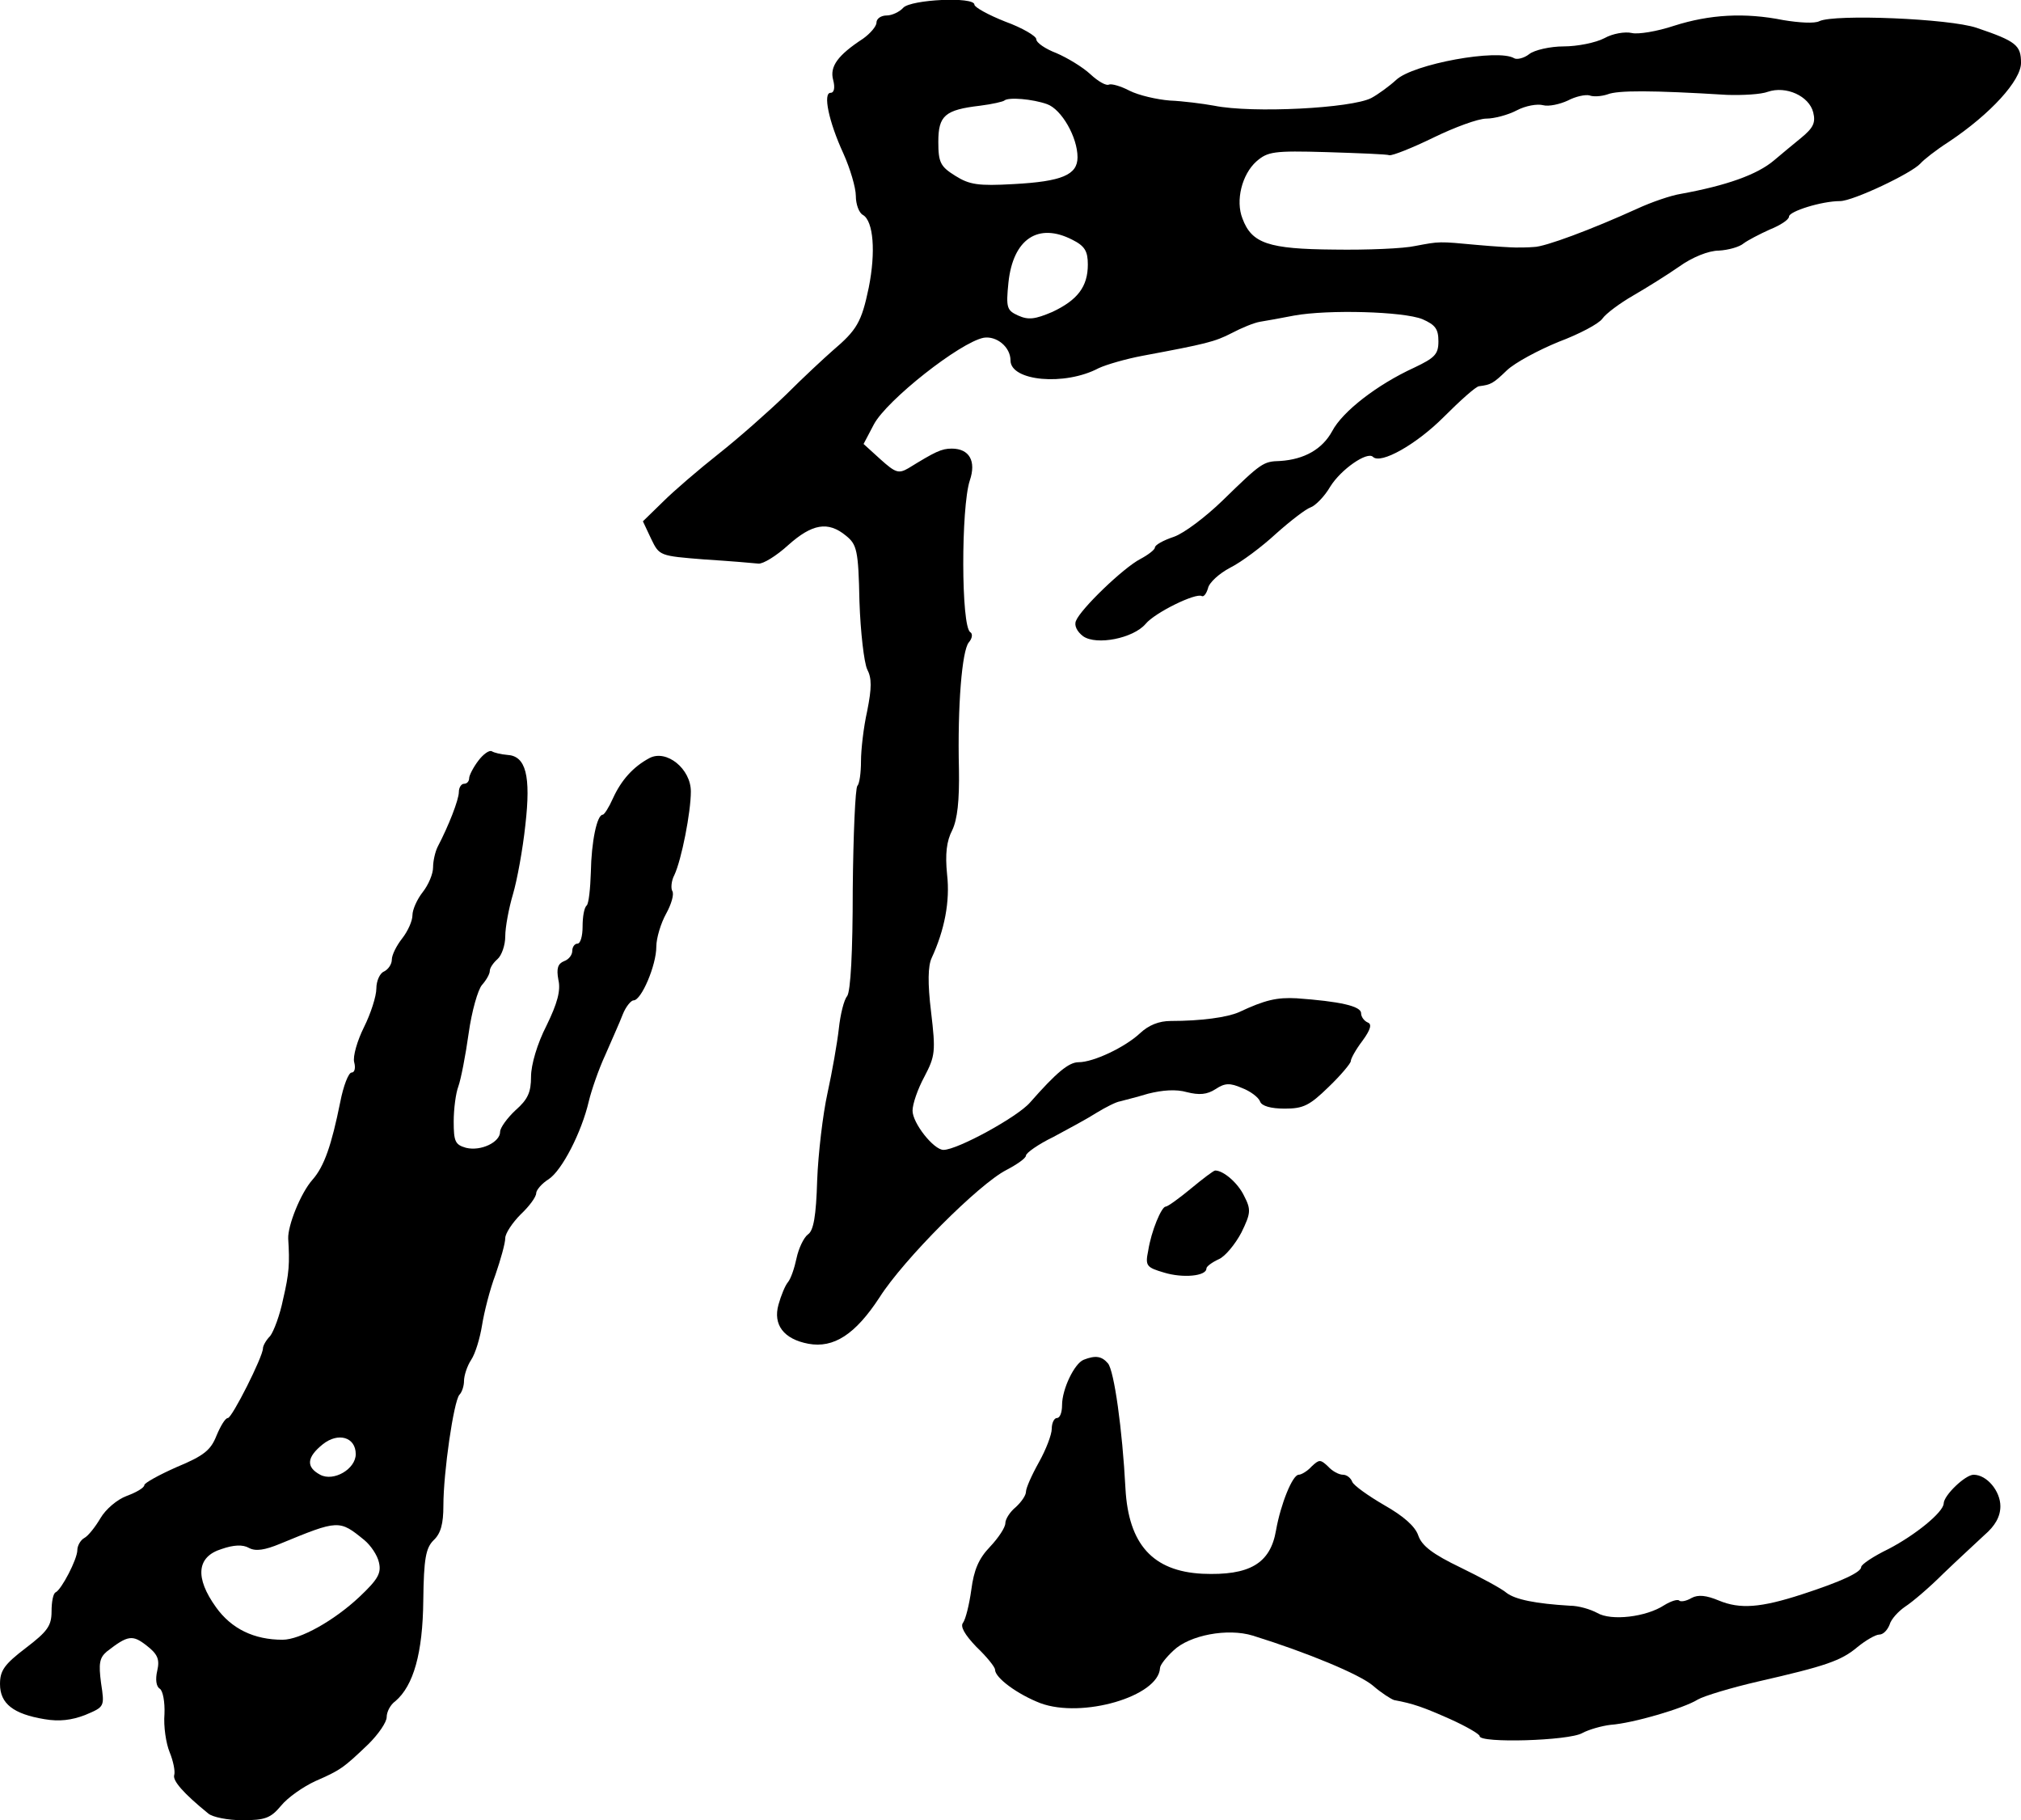
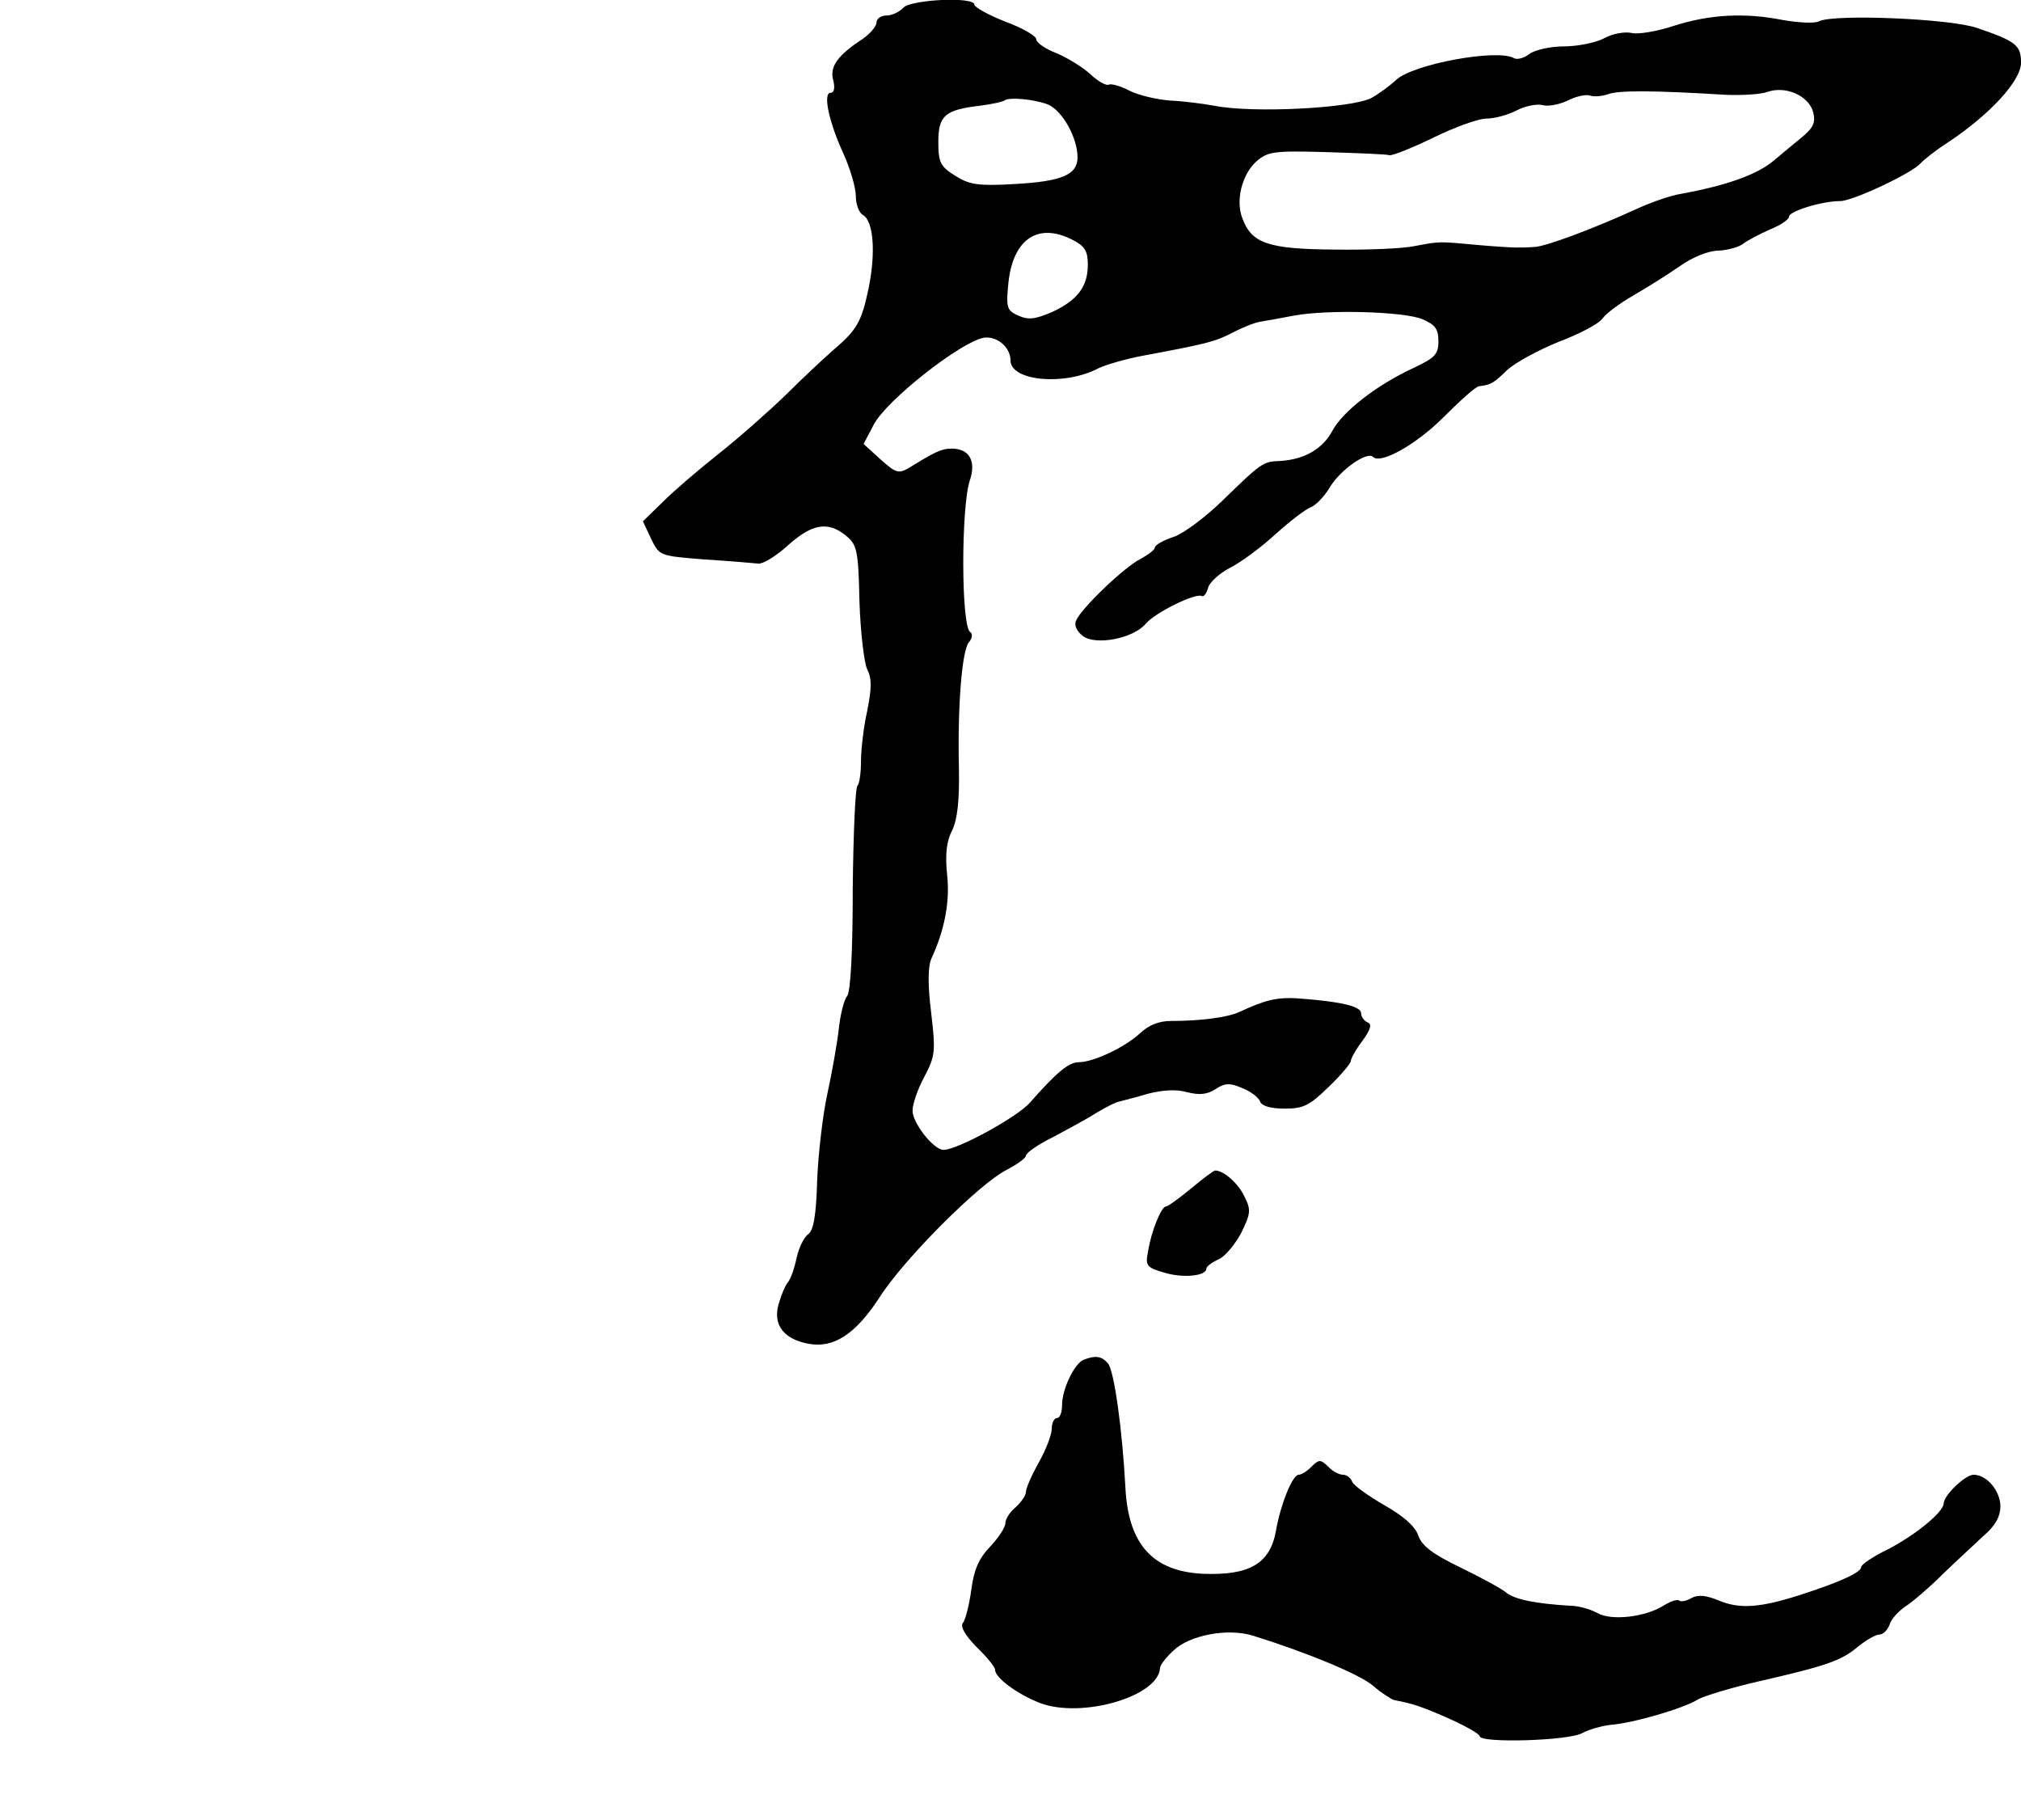
<svg xmlns="http://www.w3.org/2000/svg" version="1.0" width="392pt" height="353pt" viewBox="0 0 392 353" preserveAspectRatio="xMidYMid meet">
  <g transform="translate(0,353) scale(0.1,-0.1)" fill="#000000" stroke="none">
    <path d="M1752 3515 c-7 -8 -22 -15 -32 -15 -11 0 -20 -6 -20 -14 0 -7 -12 -21 -26 -31 -49 -32 -65 -54 -58 -80 4 -15 2 -25 -5 -25 -15 0 -4 -55 25 -118 13 -29 24 -66 24 -82 0 -16 6 -33 14 -37 20 -12 25 -71 11 -141 -14 -67 -23 -82 -70 -122 -16 -14 -57 -52 -90 -85 -34 -33 -93 -85 -131 -115 -38 -30 -87 -72 -108 -93 l-39 -38 16 -34 c16 -33 16 -33 104 -40 48 -3 95 -7 104 -8 9 -1 35 15 58 36 46 41 77 47 112 18 21 -17 24 -28 26 -127 2 -60 9 -119 15 -132 9 -17 9 -36 0 -81 -7 -31 -12 -75 -12 -97 0 -23 -3 -44 -7 -48 -4 -4 -8 -95 -9 -201 0 -120 -4 -198 -11 -207 -6 -7 -13 -35 -16 -63 -3 -27 -13 -84 -22 -125 -9 -41 -18 -117 -20 -169 -2 -69 -7 -98 -18 -105 -8 -6 -18 -27 -22 -46 -4 -19 -11 -40 -17 -47 -5 -6 -13 -25 -18 -43 -11 -39 10 -67 58 -76 49 -9 91 18 138 90 47 74 193 220 246 247 21 11 38 23 38 28 0 5 24 22 53 36 28 15 67 36 84 47 18 11 38 21 45 22 7 2 32 8 55 15 28 7 54 9 75 3 24 -6 39 -5 56 6 18 12 28 12 51 2 16 -6 32 -18 35 -26 3 -9 21 -14 48 -14 36 0 48 6 85 42 24 23 43 46 43 50 0 5 10 23 23 40 16 22 18 32 10 35 -7 3 -13 11 -13 18 0 14 -42 23 -125 29 -38 2 -61 -3 -112 -27 -23 -10 -73 -17 -132 -17 -23 0 -43 -8 -60 -24 -29 -27 -90 -56 -119 -56 -19 0 -43 -20 -94 -78 -24 -28 -141 -92 -168 -92 -19 0 -60 52 -60 76 0 13 10 42 23 66 21 40 22 49 13 125 -7 57 -6 90 1 105 25 54 36 110 30 162 -4 40 -1 65 10 86 10 21 14 57 13 118 -3 124 6 230 19 246 7 8 8 17 3 20 -18 11 -18 242 -1 294 13 38 -1 62 -35 62 -20 0 -32 -6 -84 -38 -19 -11 -25 -9 -54 17 l-33 30 20 38 c25 47 167 159 213 168 25 4 52 -18 52 -44 0 -40 105 -50 171 -15 15 7 53 18 85 24 123 23 140 27 173 44 19 10 43 20 55 22 12 2 41 7 66 12 66 12 212 8 249 -7 25 -11 31 -19 31 -43 0 -25 -7 -32 -47 -51 -72 -33 -139 -85 -159 -123 -19 -35 -54 -55 -101 -58 -33 -1 -36 -3 -112 -77 -32 -31 -74 -63 -94 -70 -21 -7 -37 -16 -37 -21 0 -4 -13 -14 -28 -22 -33 -17 -116 -97 -125 -120 -4 -9 2 -21 14 -30 26 -18 97 -4 121 24 18 22 98 61 109 54 4 -2 9 5 12 15 2 11 22 29 43 40 22 11 62 41 89 66 28 25 58 48 67 51 9 3 27 21 38 40 21 34 72 69 83 58 15 -15 84 24 137 77 32 32 63 60 69 60 23 3 27 5 54 31 16 15 61 39 100 55 40 15 78 35 85 45 7 10 34 30 60 45 26 15 66 40 89 56 25 18 57 31 77 31 18 1 40 7 48 14 8 6 31 18 51 27 20 8 37 19 37 25 0 10 63 30 99 30 25 0 139 54 156 73 6 7 30 26 55 42 81 54 140 119 140 153 0 34 -9 42 -86 68 -53 18 -275 27 -305 13 -9 -5 -40 -3 -70 2 -75 15 -143 11 -212 -11 -33 -11 -70 -17 -82 -14 -13 3 -37 -1 -53 -10 -17 -9 -53 -16 -79 -16 -26 0 -57 -7 -67 -15 -10 -8 -24 -11 -29 -8 -31 19 -196 -11 -229 -42 -13 -12 -35 -28 -48 -35 -38 -20 -231 -30 -305 -15 -22 4 -61 9 -86 10 -25 2 -60 10 -78 19 -17 9 -35 14 -40 12 -5 -3 -21 6 -36 20 -15 14 -45 32 -66 41 -21 8 -39 20 -39 27 0 6 -27 22 -60 34 -33 13 -60 28 -60 33 0 16 -123 10 -138 -6z m1598 -169 c30 -1 66 1 79 6 35 12 80 -8 88 -40 5 -20 0 -30 -23 -49 -16 -13 -40 -33 -53 -44 -33 -28 -93 -49 -181 -65 -19 -3 -57 -16 -85 -29 -88 -40 -179 -74 -200 -74 -11 -1 -27 -1 -35 -1 -8 0 -42 2 -75 5 -75 7 -72 7 -120 -2 -22 -5 -93 -8 -157 -7 -128 1 -160 12 -178 60 -14 35 -1 86 27 111 22 19 33 21 136 18 62 -2 117 -4 122 -6 6 -1 44 14 85 34 41 20 87 37 103 37 15 0 42 7 59 16 17 9 40 13 51 10 11 -3 33 2 48 9 15 8 34 12 42 10 7 -3 23 -2 35 2 20 8 85 8 232 -1z m-1319 -18 c28 -10 59 -64 59 -103 0 -34 -30 -47 -124 -52 -69 -4 -86 -1 -113 16 -29 18 -33 26 -33 66 0 51 13 62 81 70 24 3 45 8 47 10 8 7 55 3 83 -7z m49 -263 c24 -12 30 -22 30 -48 0 -43 -20 -69 -69 -92 -33 -14 -46 -16 -66 -7 -22 10 -24 15 -19 64 9 85 58 117 124 83z" />
-     <path d="M928 2055 c-10 -13 -18 -29 -18 -34 0 -6 -4 -11 -10 -11 -5 0 -10 -7 -10 -16 0 -15 -20 -66 -41 -106 -5 -10 -9 -28 -9 -40 0 -13 -9 -34 -20 -48 -11 -14 -20 -34 -20 -45 0 -11 -9 -31 -20 -45 -11 -14 -20 -32 -20 -41 0 -9 -7 -19 -15 -23 -8 -3 -15 -18 -15 -33 0 -15 -11 -49 -24 -75 -13 -26 -22 -57 -19 -68 3 -11 1 -20 -5 -20 -6 0 -16 -26 -22 -57 -17 -84 -31 -125 -54 -151 -23 -26 -48 -89 -47 -114 3 -48 2 -67 -10 -118 -6 -30 -18 -62 -25 -71 -8 -8 -14 -19 -14 -24 0 -16 -60 -135 -68 -135 -5 0 -14 -15 -22 -34 -11 -28 -24 -39 -77 -61 -34 -15 -63 -31 -63 -35 0 -5 -15 -14 -34 -21 -19 -7 -41 -26 -51 -43 -10 -17 -24 -35 -32 -39 -7 -4 -13 -15 -13 -23 0 -18 -31 -77 -42 -82 -5 -2 -8 -19 -8 -37 0 -28 -8 -39 -50 -71 -42 -32 -50 -44 -50 -70 0 -38 26 -58 86 -68 29 -5 53 -2 79 8 38 16 38 16 31 62 -5 38 -3 49 11 61 41 32 50 33 77 12 22 -17 26 -27 21 -49 -4 -17 -2 -31 5 -35 6 -4 10 -26 9 -49 -2 -24 3 -57 10 -74 7 -17 11 -37 9 -44 -4 -11 18 -36 66 -75 8 -7 38 -13 66 -13 44 0 55 4 75 28 13 16 43 37 67 48 48 21 54 25 103 72 19 19 35 42 35 52 0 10 7 24 17 31 35 30 53 93 54 195 1 82 5 102 20 117 14 13 19 32 19 67 0 65 20 202 31 215 5 5 9 17 9 27 0 10 6 29 14 41 8 12 17 42 21 67 4 25 15 69 26 98 10 29 19 61 19 71 0 9 14 30 30 46 17 16 30 34 30 41 0 6 11 19 24 27 26 17 64 91 78 151 5 21 19 62 32 90 12 28 28 63 34 79 6 15 16 27 21 27 15 0 44 68 44 104 0 17 9 46 19 64 10 18 16 38 12 44 -3 5 -2 20 4 31 14 30 32 122 32 162 0 44 -47 82 -80 65 -32 -17 -55 -43 -71 -78 -8 -18 -17 -32 -20 -32 -11 0 -22 -52 -23 -112 -1 -31 -4 -60 -8 -64 -5 -4 -8 -22 -8 -41 0 -18 -4 -33 -10 -33 -5 0 -10 -6 -10 -14 0 -8 -7 -17 -16 -20 -12 -5 -15 -14 -11 -36 5 -21 -2 -46 -23 -89 -18 -35 -30 -76 -30 -99 0 -30 -6 -44 -30 -65 -16 -15 -30 -34 -30 -42 0 -20 -37 -38 -66 -31 -21 6 -24 12 -24 51 0 24 4 55 9 68 5 14 14 60 20 103 6 43 18 85 26 94 8 9 15 21 15 27 0 6 7 16 15 23 8 7 15 27 15 44 0 18 7 55 15 82 8 27 19 87 24 134 11 96 1 134 -35 136 -12 1 -25 4 -30 7 -5 3 -17 -6 -26 -18z m-238 -1345 c0 -29 -43 -54 -69 -40 -28 15 -26 34 5 59 30 24 64 14 64 -19z m17 -167 c12 -10 25 -29 28 -43 5 -21 -2 -33 -38 -67 -49 -46 -115 -83 -149 -83 -55 0 -99 21 -129 63 -41 57 -38 98 11 113 23 8 41 9 53 2 13 -7 31 -4 60 8 114 47 115 47 164 7z" />
    <path d="M2310 1225 c-23 -19 -45 -35 -49 -35 -8 0 -28 -47 -34 -86 -6 -29 -3 -32 31 -42 36 -11 82 -7 82 8 0 4 11 12 24 18 12 5 32 29 44 52 18 37 19 44 5 71 -12 25 -40 49 -56 49 -3 0 -24 -16 -47 -35z" />
    <path d="M2102 893 c-18 -7 -42 -57 -42 -88 0 -14 -4 -25 -10 -25 -5 0 -10 -9 -10 -21 0 -11 -11 -40 -25 -65 -14 -25 -25 -50 -25 -57 0 -7 -9 -20 -20 -30 -11 -9 -20 -23 -20 -31 0 -8 -13 -28 -30 -46 -22 -23 -31 -45 -36 -83 -4 -29 -11 -57 -16 -64 -6 -7 3 -23 26 -47 20 -19 36 -39 36 -44 0 -16 44 -48 88 -65 81 -30 229 13 232 68 0 6 12 21 26 34 31 30 105 44 154 29 106 -33 207 -75 233 -97 16 -14 35 -26 41 -28 38 -7 57 -14 109 -37 31 -14 57 -29 57 -33 0 -14 173 -9 199 6 13 7 38 14 55 16 43 3 142 32 169 49 12 7 65 23 117 35 131 30 161 40 193 67 16 13 35 24 42 24 8 0 16 9 20 19 3 11 17 26 30 35 14 9 47 37 74 64 27 26 63 59 80 75 21 18 31 36 31 56 0 29 -26 61 -52 61 -16 0 -58 -40 -58 -56 -1 -17 -55 -61 -107 -88 -29 -14 -53 -30 -53 -35 0 -10 -38 -28 -115 -53 -80 -26 -120 -29 -161 -12 -24 10 -40 12 -53 5 -10 -6 -21 -8 -24 -5 -3 3 -16 -1 -29 -9 -35 -23 -103 -31 -130 -15 -13 7 -36 14 -53 14 -67 4 -106 12 -123 25 -9 8 -50 30 -89 49 -54 26 -75 42 -82 62 -6 18 -29 38 -66 59 -31 18 -59 38 -62 45 -3 8 -11 14 -18 14 -8 0 -21 7 -29 16 -15 14 -17 14 -32 0 -8 -9 -20 -16 -25 -16 -12 0 -35 -57 -44 -108 -11 -64 -51 -88 -143 -84 -96 5 -143 57 -149 165 -6 115 -22 229 -34 243 -12 14 -24 16 -47 7z" />
  </g>
</svg>